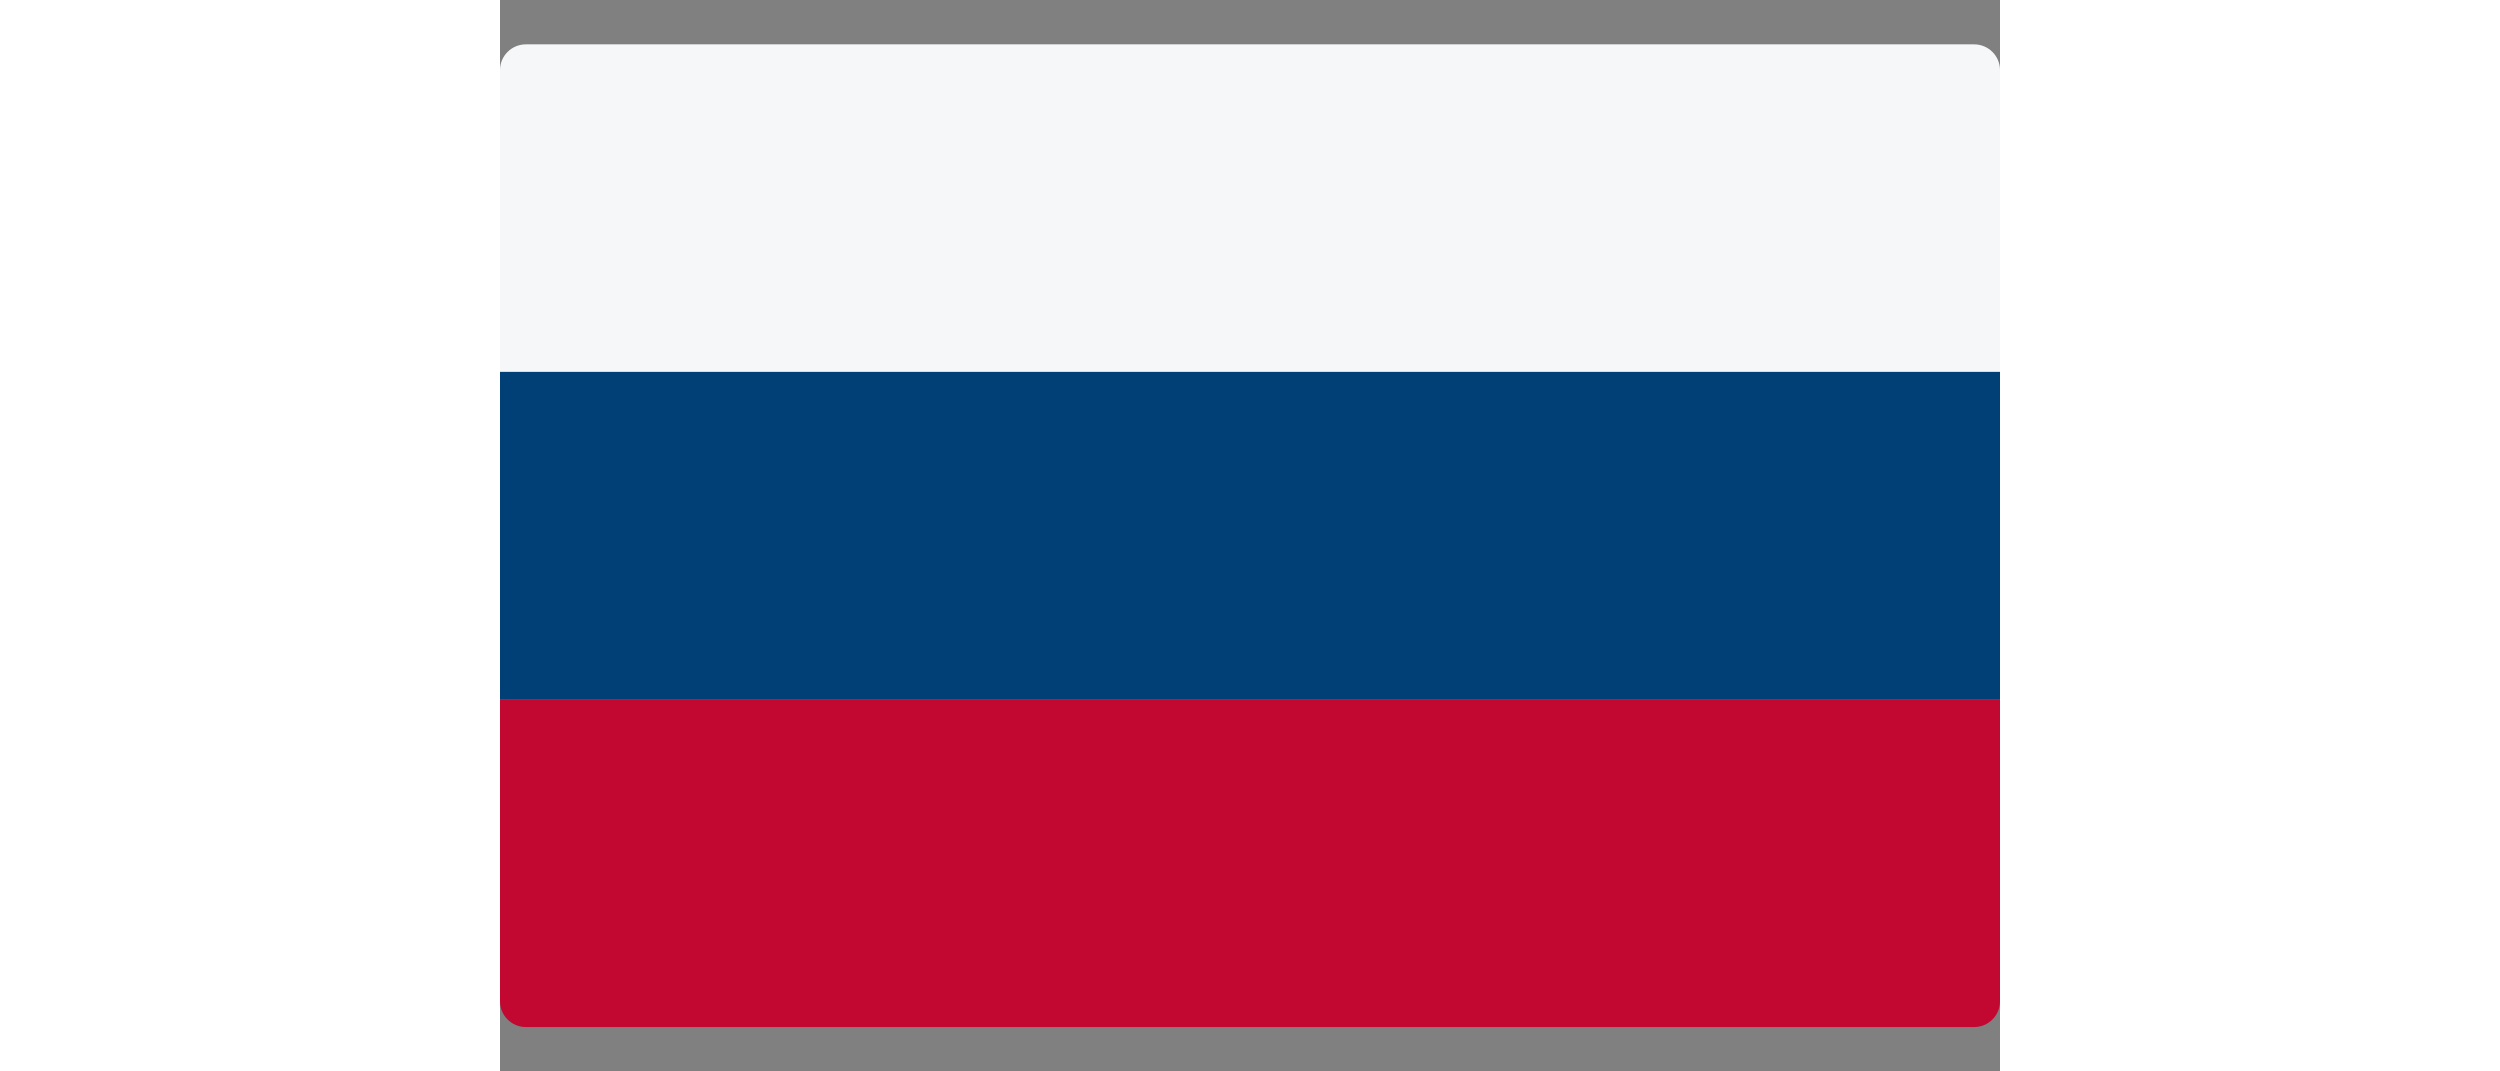
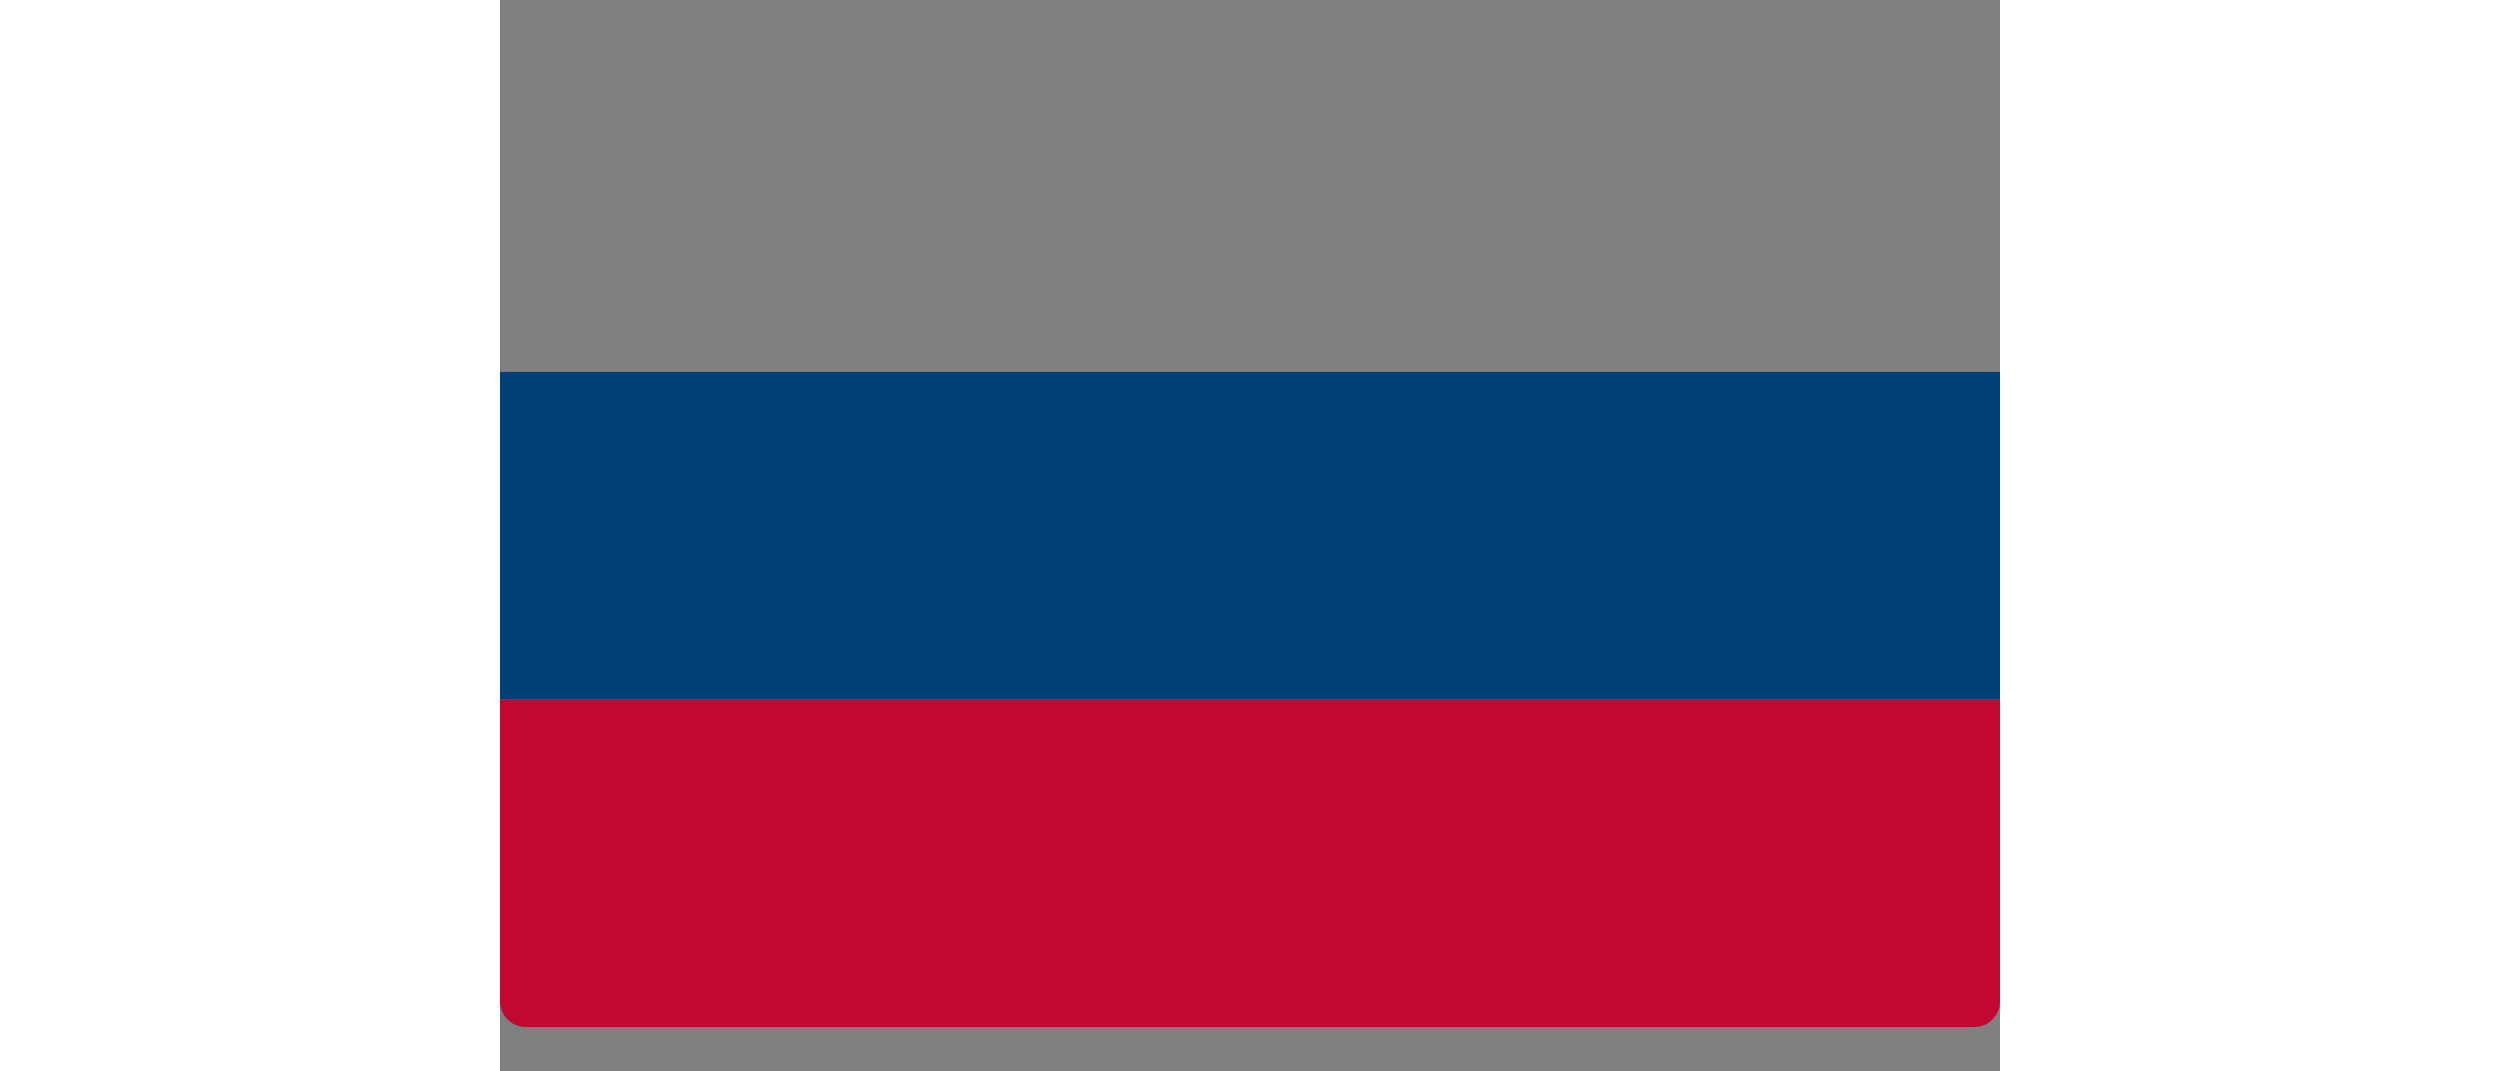
<svg xmlns="http://www.w3.org/2000/svg" height="12" viewBox="0 0 28 20" fill="none">
  <rect x="0" y="0" width="28" height="20" fill="#808080" stroke="none" />
  <g id="Group 1">
-     <path id="Vector" d="M28 6.943H0V1.31C0 1.044 0.216 0.828 0.483 0.828H27.517C27.784 0.828 28 1.044 28 1.31L28 6.943Z" fill="#F6F7F8" />
    <path id="Vector_2" d="M27.517 19.172H0.483C0.216 19.172 0 18.956 0 18.69V13.058H28V18.69C28 18.956 27.784 19.172 27.517 19.172Z" fill="#C20831" />
-     <path id="Vector_3" d="M28 6.942H0V13.057H28V6.942Z" fill="#004077" />
+     <path id="Vector_3" d="M28 6.942H0V13.057H28V6.942" fill="#004077" />
  </g>
</svg>